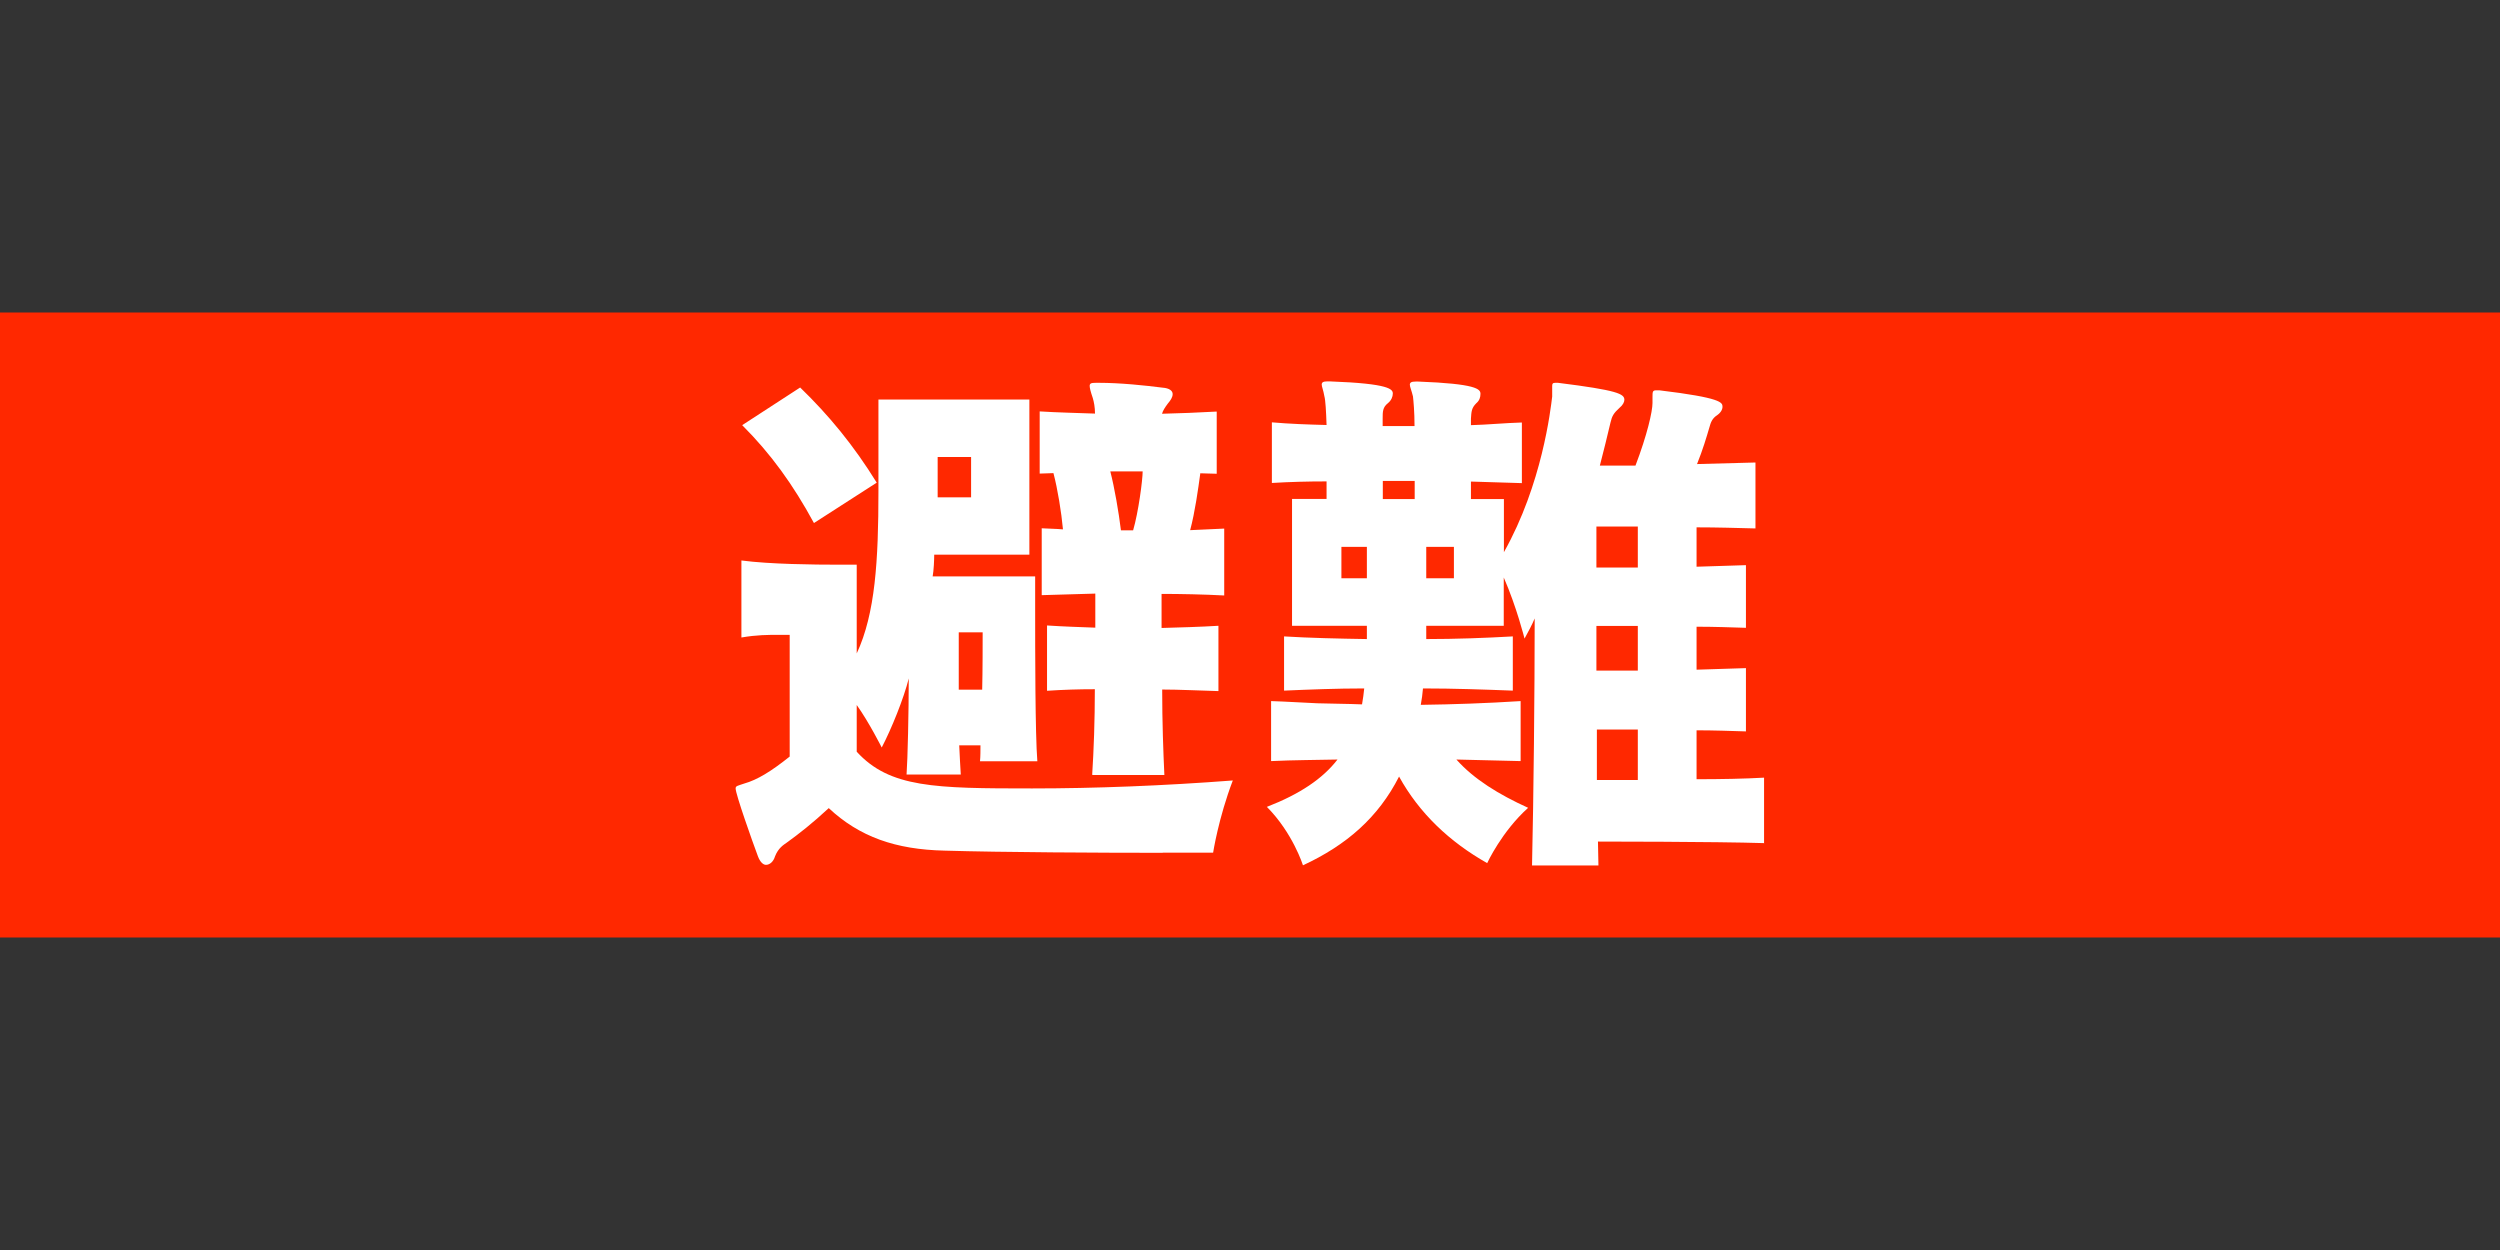
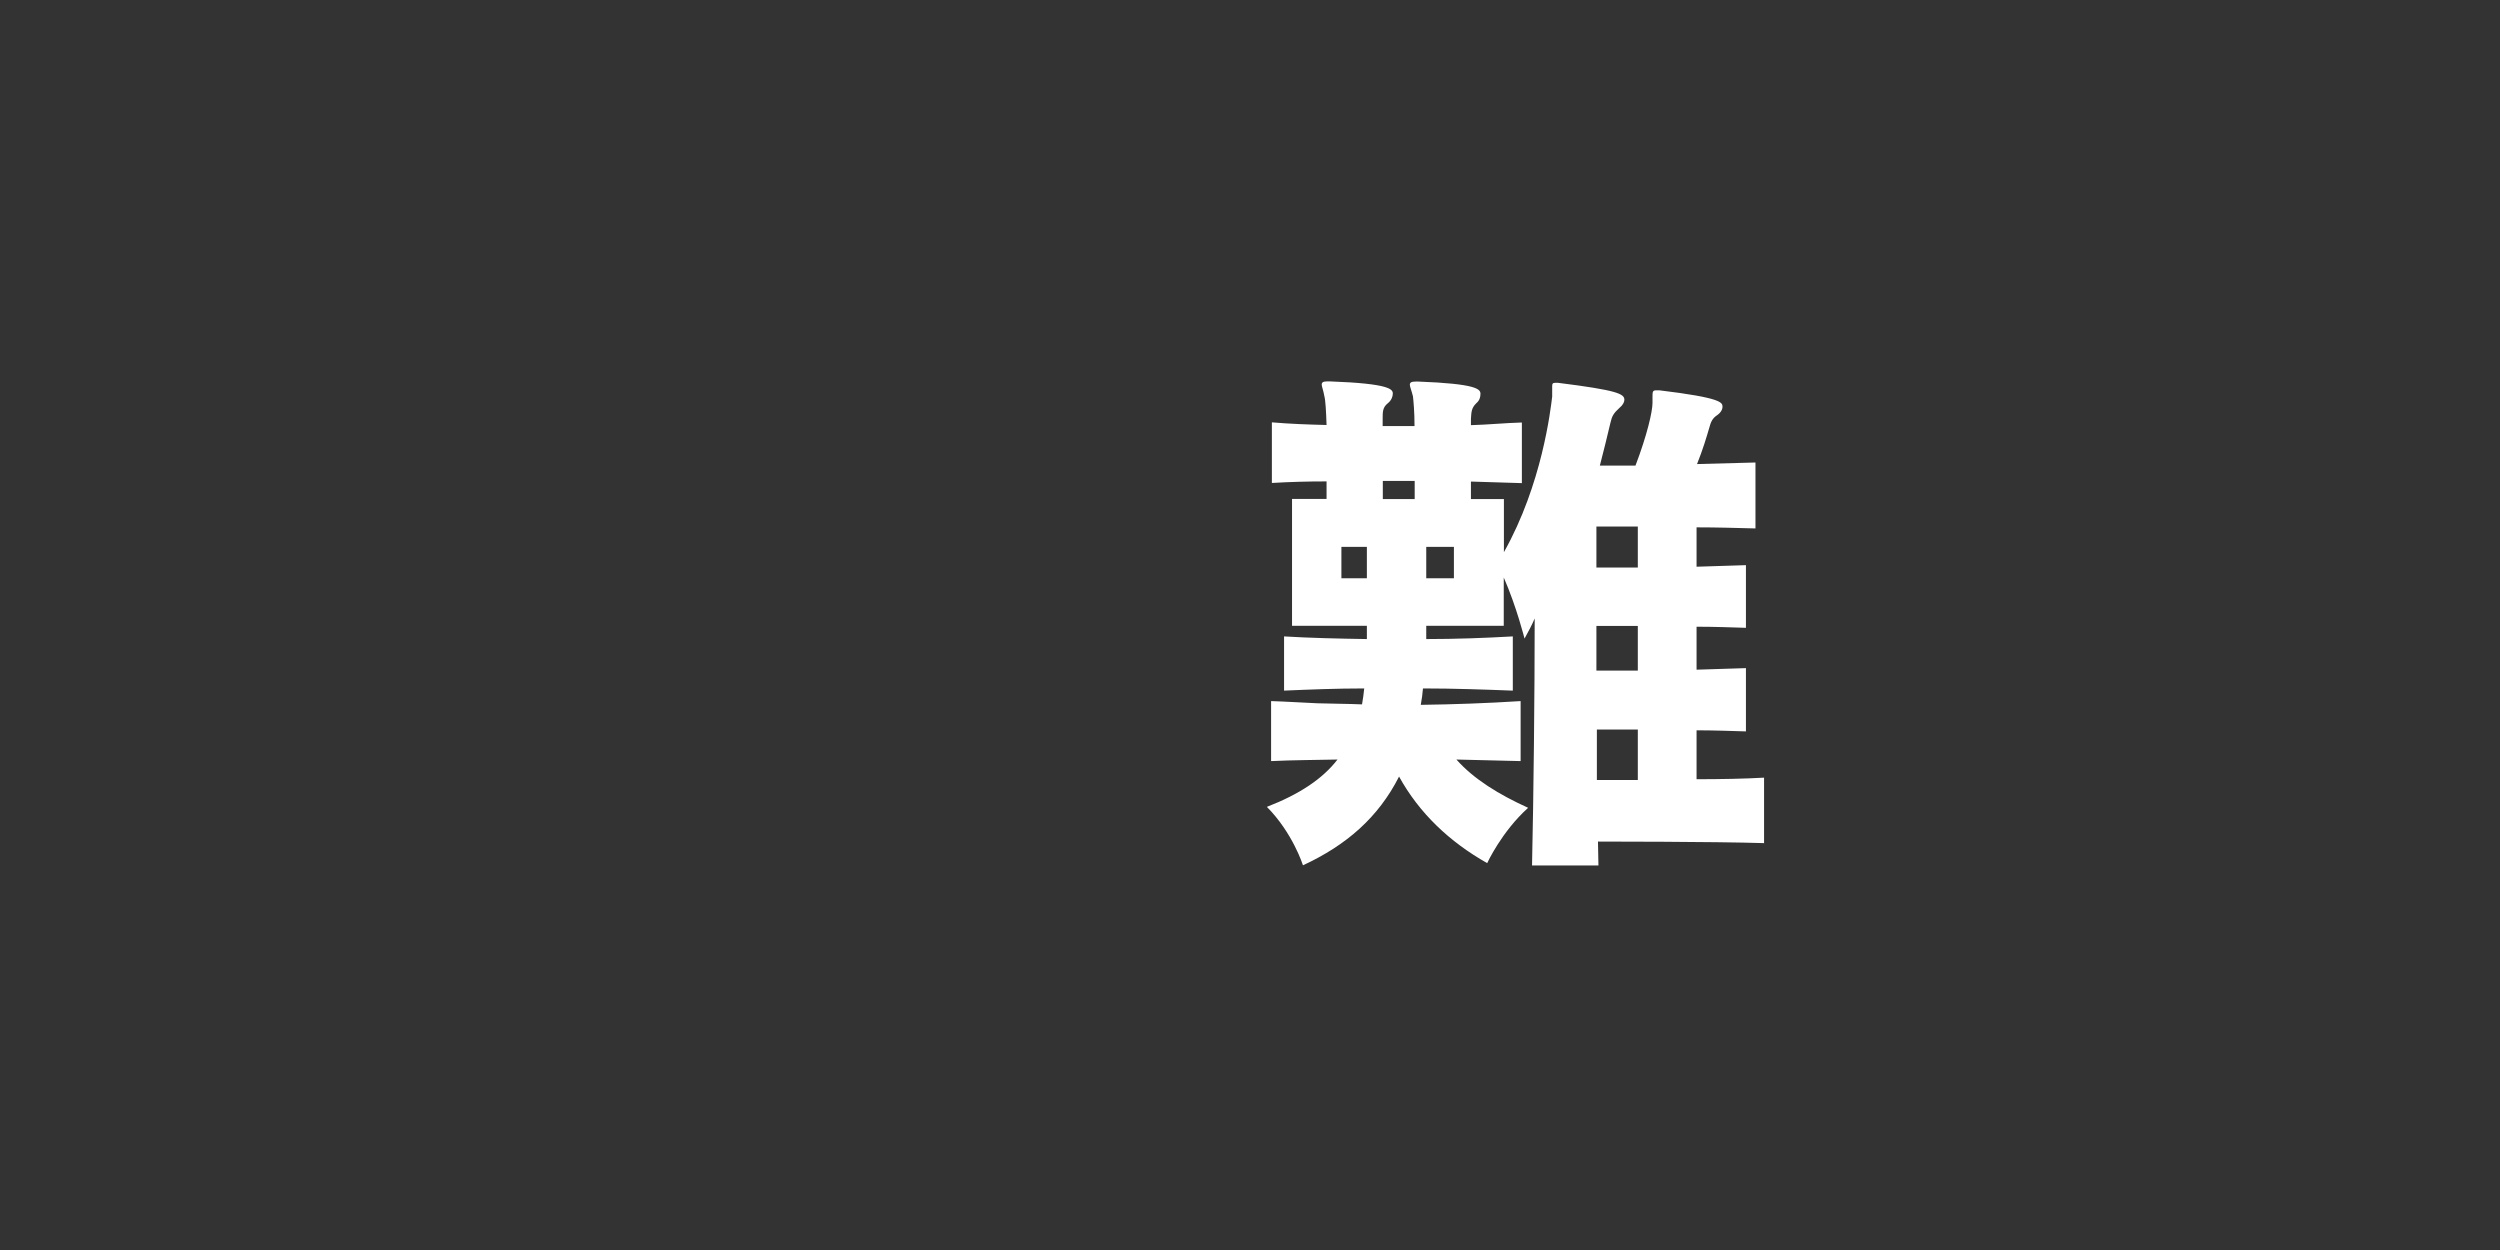
<svg xmlns="http://www.w3.org/2000/svg" id="a" viewBox="0 0 160 80" width="160" height="80">
  <rect x="0" y="0" width="160" height="80" fill="#333333" stroke="none" />
  <defs>
    <style>.b{fill:#fff;}.b,.c{stroke-width:0px;}.c{fill:#ff2800;}</style>
  </defs>
-   <rect class="c" y="20" width="160" height="40" />
-   <path class="b" d="M74.42,54.58c-3.88,0-10.3-.03-13.97-.14-3.13-.07-5.44-.88-7.41-2.72-1.02.95-1.94,1.67-2.69,2.21-.2.14-.54.34-.75.88-.1.34-.34.54-.58.54-.17,0-.37-.17-.51-.54-.37-.99-1.43-3.98-1.43-4.35,0-.17.14-.17.54-.31.85-.24,1.73-.78,2.92-1.73v-7.79h-.68c-.71,0-1.43,0-2.41.17v-4.93c1.8.24,4.66.27,6.22.27h1.16v5.68c1.19-2.55,1.39-5.95,1.39-10.4v-5.85h9.66v9.93h-6.09c0,.31-.03,1.02-.1,1.39h6.56v1.9c0,2.89,0,8.19.14,9.93h-3.67c.03-.27.03-.75.03-1.02h-1.36c.03.78.07,1.29.1,1.87h-3.47c.07-.95.14-4.04.14-6.15-.31,1.26-1.12,3.26-1.73,4.42,0,0-.82-1.63-1.6-2.72v2.99c2.11,2.31,5,2.35,11.22,2.35,3.98,0,8.4-.17,12.85-.51-.92,2.41-1.26,4.62-1.26,4.62h-3.23ZM52.09,33.47c-1.33-2.45-2.75-4.42-4.59-6.26l3.71-2.41c1.83,1.77,3.43,3.71,4.9,6.09l-4.01,2.58ZM62.15,29.25h-2.14v2.58h2.14v-2.58ZM62.86,44.14c.03-1.22.03-2.99.03-3.67h-1.53v3.67h1.5ZM69.9,49.58c.1-1.56.17-3.47.17-5.47-1.05,0-2.01.03-3.06.1v-4.18c1.05.07,2.04.1,3.09.14v-2.18c-1.16.03-2.21.07-3.43.1v-4.28c.48.03.92.03,1.36.07-.1-1.09-.34-2.58-.61-3.6-.27,0-.61.03-.88.03v-3.98c1.09.07,2.48.1,3.54.14,0-.41-.07-.75-.14-.99-.14-.41-.2-.65-.2-.78,0-.17.1-.2.41-.2h.17c1.39,0,2.99.17,4.08.31.44.03.65.2.65.41s-.14.41-.31.61c-.2.27-.31.44-.37.65,1.12-.03,2.28-.07,3.5-.14v3.98c-.41,0-.71-.03-1.05-.03-.14,1.02-.34,2.48-.65,3.64.75-.03,1.39-.07,2.18-.1v4.28c-1.29-.07-2.82-.1-4.01-.1v2.18c1.09-.03,2.52-.07,3.64-.14v4.18c-1.12-.03-2.52-.1-3.6-.1,0,2.07.07,4.01.14,5.47h-4.59ZM72.52,33.94c.34-1.16.61-3.23.61-3.77h-2.07c.27,1.05.54,2.62.68,3.77h.78Z" />
  <path class="b" d="M112.91,53.96c-3.16-.1-10.64-.1-10.64-.1,0,.51.03,1.02.03,1.53h-4.25c.1-4.35.17-11.15.17-15.81-.17.41-.41.85-.65,1.29,0,0-.51-2.04-1.33-3.91v3.09h-4.96v.85c1.9,0,3.77-.07,5.54-.17v3.47c-1.83-.07-3.77-.14-5.75-.14-.03.34-.07.68-.14,1.05,2.11-.03,4.18-.1,6.39-.24v3.84c-1.39-.03-2.79-.07-4.11-.1,1.12,1.26,2.72,2.24,4.59,3.09-1.7,1.53-2.62,3.54-2.62,3.54-2.41-1.36-4.35-3.2-5.64-5.54-1.33,2.62-3.37,4.39-6.15,5.68,0,0-.65-2.07-2.31-3.74,2.11-.82,3.57-1.8,4.52-3.03-1.26.03-2.82.03-4.25.1v-3.84c.99.03,2.01.1,2.96.14.95.03,1.9.03,2.86.07.07-.37.1-.68.14-1.02-1.77,0-3.54.07-5.13.14v-3.47c1.63.1,3.43.14,5.3.17v-.85h-4.79v-8.12h2.21v-1.12c-1.19,0-2.35.03-3.5.1v-3.88c1.16.1,2.31.14,3.5.17-.03-.88-.07-1.6-.14-1.84-.07-.41-.17-.61-.17-.75s.1-.2.34-.2h.2c3.84.14,4.01.51,4.01.78,0,.2-.1.44-.31.61-.34.27-.34.54-.34.99v.48h2.04c0-.92-.07-1.63-.1-1.9-.1-.41-.2-.61-.2-.75s.1-.2.37-.2h.17c3.71.14,3.98.48,3.98.78,0,.24-.07.44-.27.61-.31.31-.31.54-.34.99v.41c1.09-.03,2.18-.14,3.26-.17v3.88l-3.26-.1v1.12h2.11v3.4c2.45-4.35,2.99-9.15,3.09-9.96v-.68c0-.14.03-.2.2-.2h.17c3.84.48,4.25.71,4.25,1.09,0,.14-.1.34-.31.51-.37.34-.48.51-.58.95-.2.88-.44,1.8-.68,2.75h2.28c.75-1.97,1.09-3.47,1.09-4.01v-.37c0-.34,0-.44.24-.44h.2c3.98.48,4.04.78,4.04,1.05,0,.17-.1.37-.34.54-.31.2-.41.44-.51.82-.17.58-.41,1.39-.78,2.31,1.29-.03,2.58-.07,3.74-.1v4.22c-1.16-.03-2.45-.07-3.77-.07v2.52c1.09-.03,2.21-.07,3.16-.1v4.01c-.95-.03-2.04-.07-3.16-.07v2.75c1.09-.03,2.21-.07,3.16-.1v4.05c-.95-.03-2.07-.07-3.16-.07v3.13c1.56,0,3.09-.03,4.32-.1v4.22ZM87.48,35h-1.63v2.01h1.63v-2.01ZM90.54,30.78h-2.04v1.16h2.04v-1.16ZM93.05,35h-1.77v2.01h1.77v-2.01ZM104.82,33.7h-2.65v2.62h2.65v-2.62ZM104.82,40.06h-2.65v2.86h2.65v-2.86ZM104.82,46.69h-2.62v3.23h2.62v-3.23Z" />
</svg>